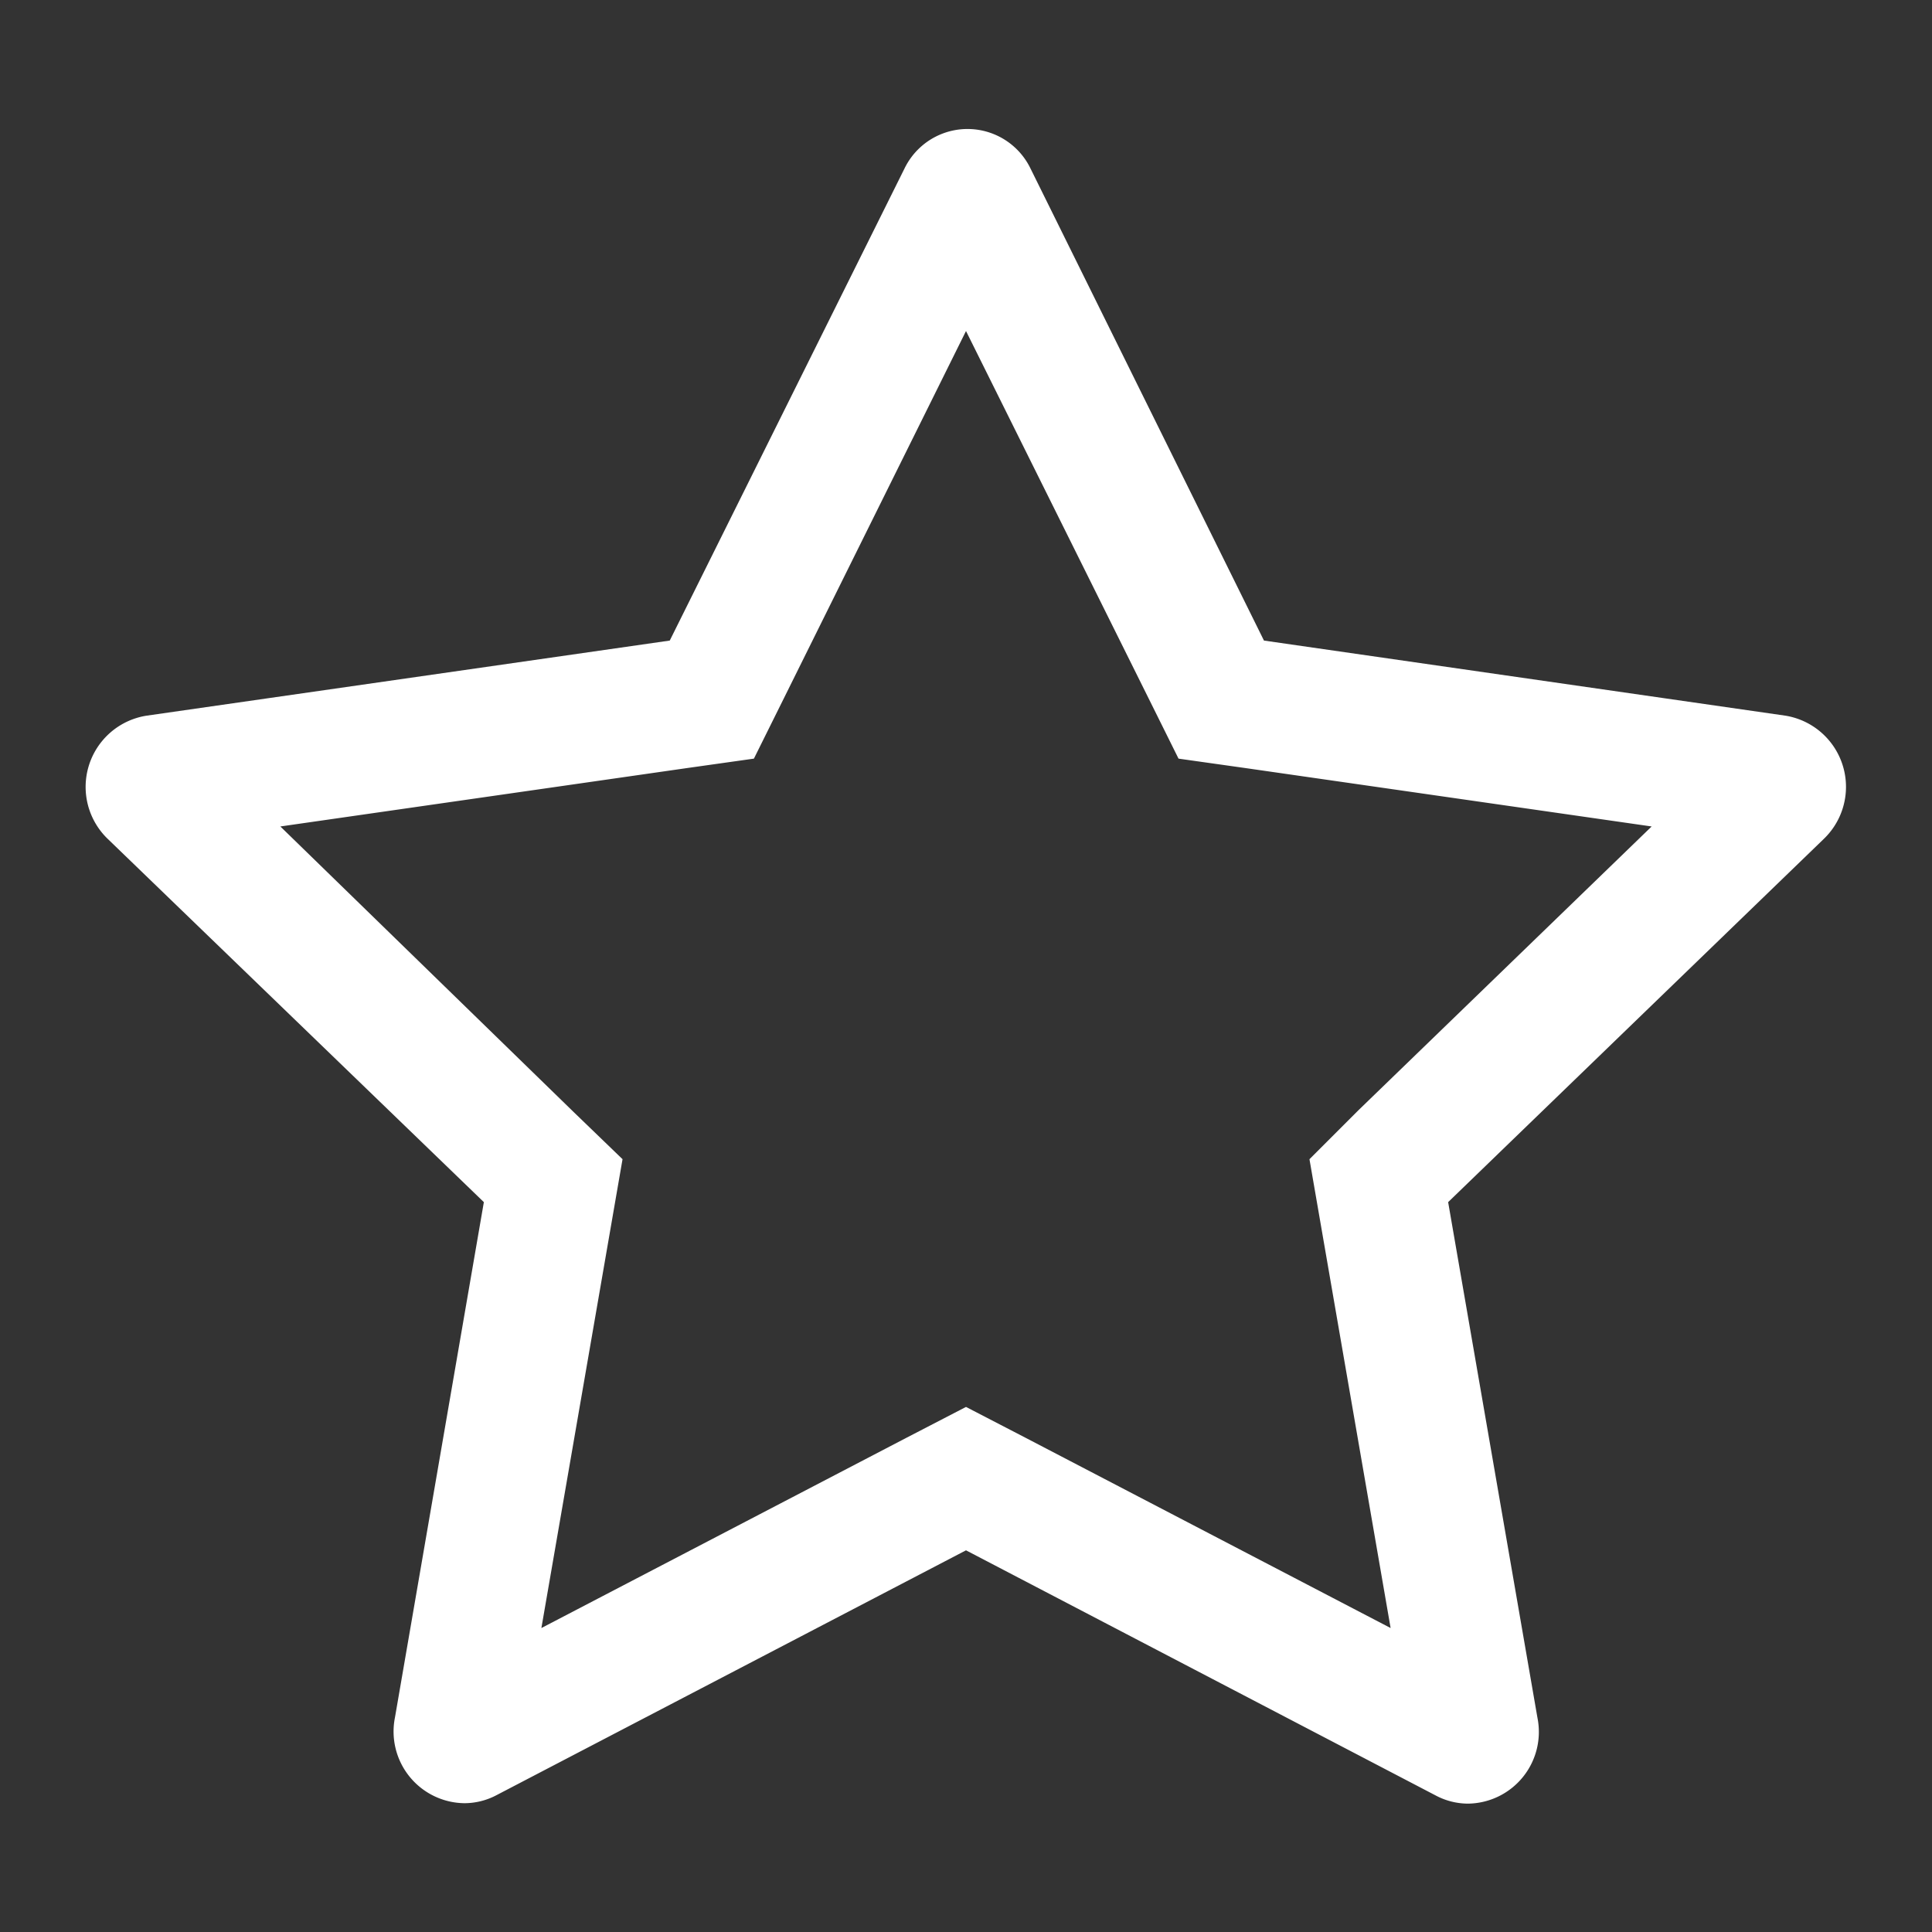
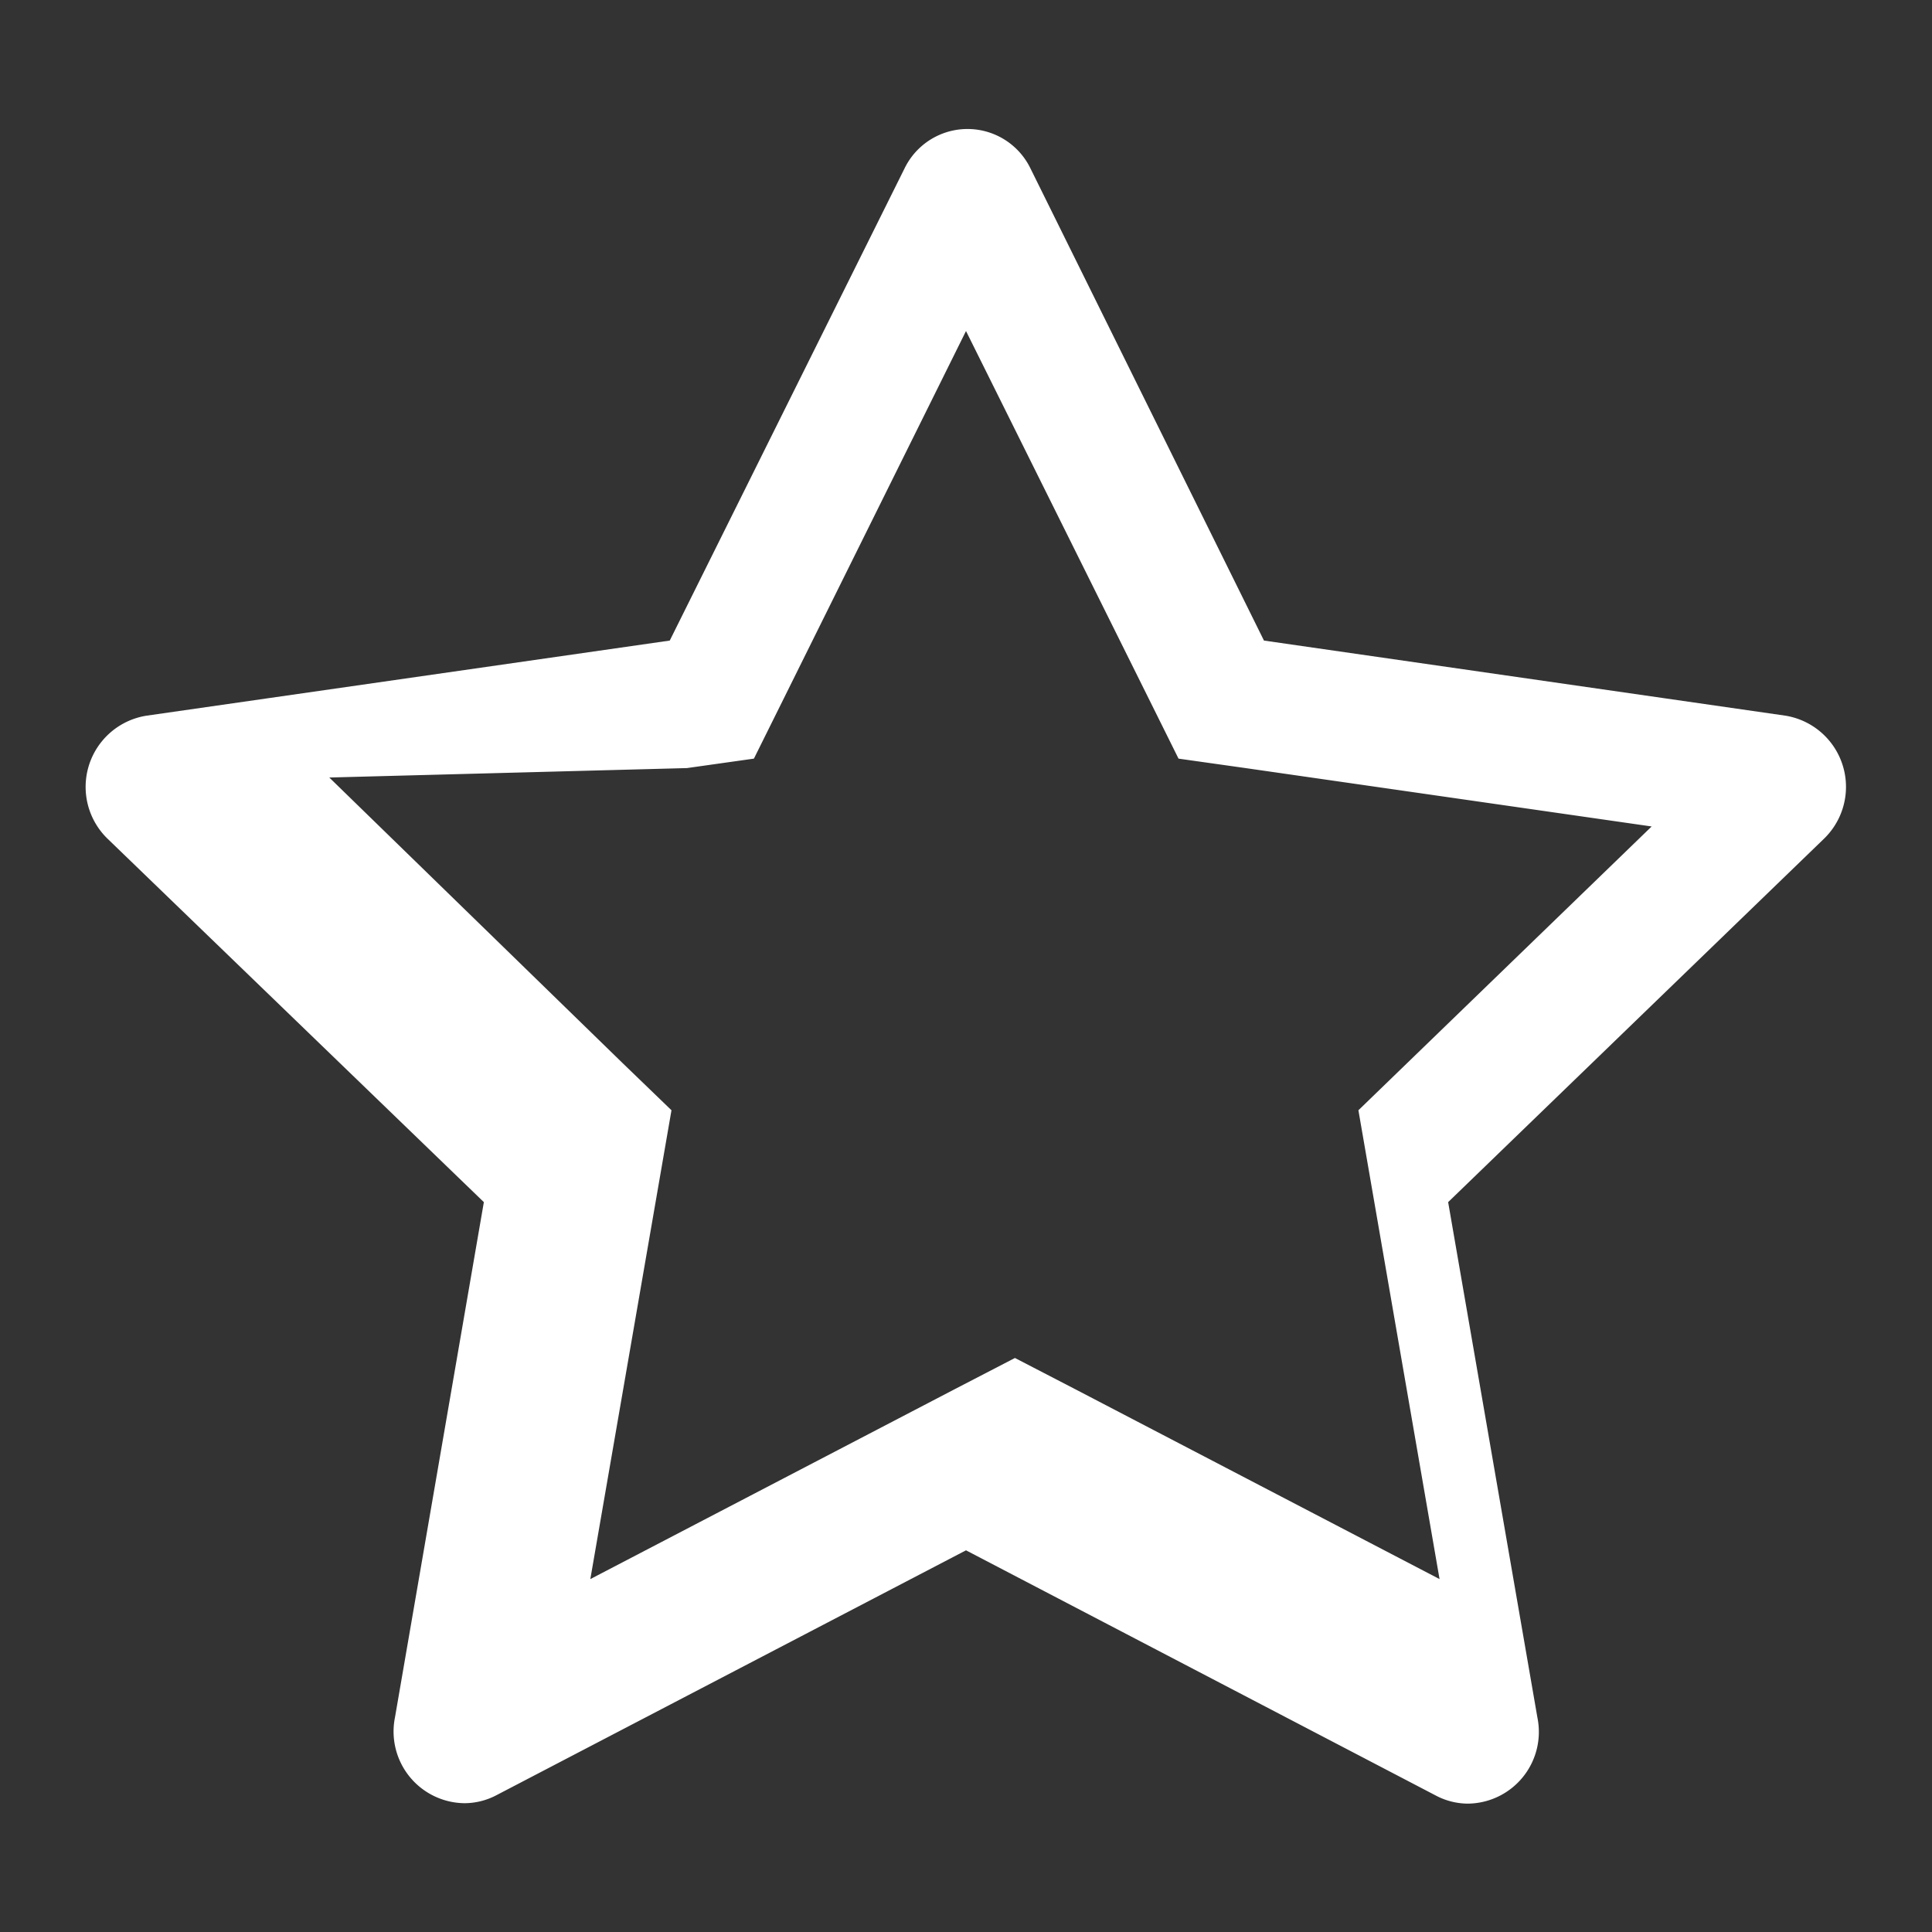
<svg xmlns="http://www.w3.org/2000/svg" viewBox="0 0 45 45" fill="#fff">
  <rect x="0" y="0" width="45" height="45" fill="#333333" stroke="none" />
-   <path d="m41.59 16.67-12.15-1.75-5.44-11a1.63 1.63 0 0 0-2.93 0l-5.47 11-12.19 1.75a1.68 1.68 0 0 0-.9 2.87L11.27 28 9.2 40a1.67 1.67 0 0 0 1.62 2 1.61 1.61 0 0 0 .75-.19l10.93-5.7 10.94 5.71a1.61 1.61 0 0 0 .75.19 1.67 1.67 0 0 0 1.62-2L33.73 28l8.76-8.47a1.68 1.68 0 0 0-.9-2.86zm-9.95 9.19L30.5 27l.27 1.56 1.62 9.36-8.5-4.43-1.39-.72-1.39.72-8.5 4.43 1.62-9.36.27-1.56-1.14-1.1-6.83-6.65L16 17.89l1.56-.22.7-1.41 4.24-8.55 4.25 8.55.7 1.41 1.56.22 9.46 1.36z" />
+   <path d="m41.59 16.67-12.15-1.75-5.44-11a1.63 1.63 0 0 0-2.93 0l-5.47 11-12.19 1.75a1.68 1.68 0 0 0-.9 2.87L11.27 28 9.2 40a1.67 1.67 0 0 0 1.62 2 1.61 1.61 0 0 0 .75-.19l10.93-5.7 10.94 5.71a1.61 1.61 0 0 0 .75.19 1.67 1.67 0 0 0 1.62-2L33.73 28l8.76-8.47a1.68 1.68 0 0 0-.9-2.86zm-9.95 9.19l.27 1.56 1.62 9.36-8.5-4.43-1.39-.72-1.39.72-8.5 4.43 1.62-9.36.27-1.56-1.14-1.1-6.83-6.65L16 17.89l1.56-.22.7-1.41 4.24-8.55 4.25 8.55.7 1.41 1.56.22 9.46 1.36z" />
</svg>